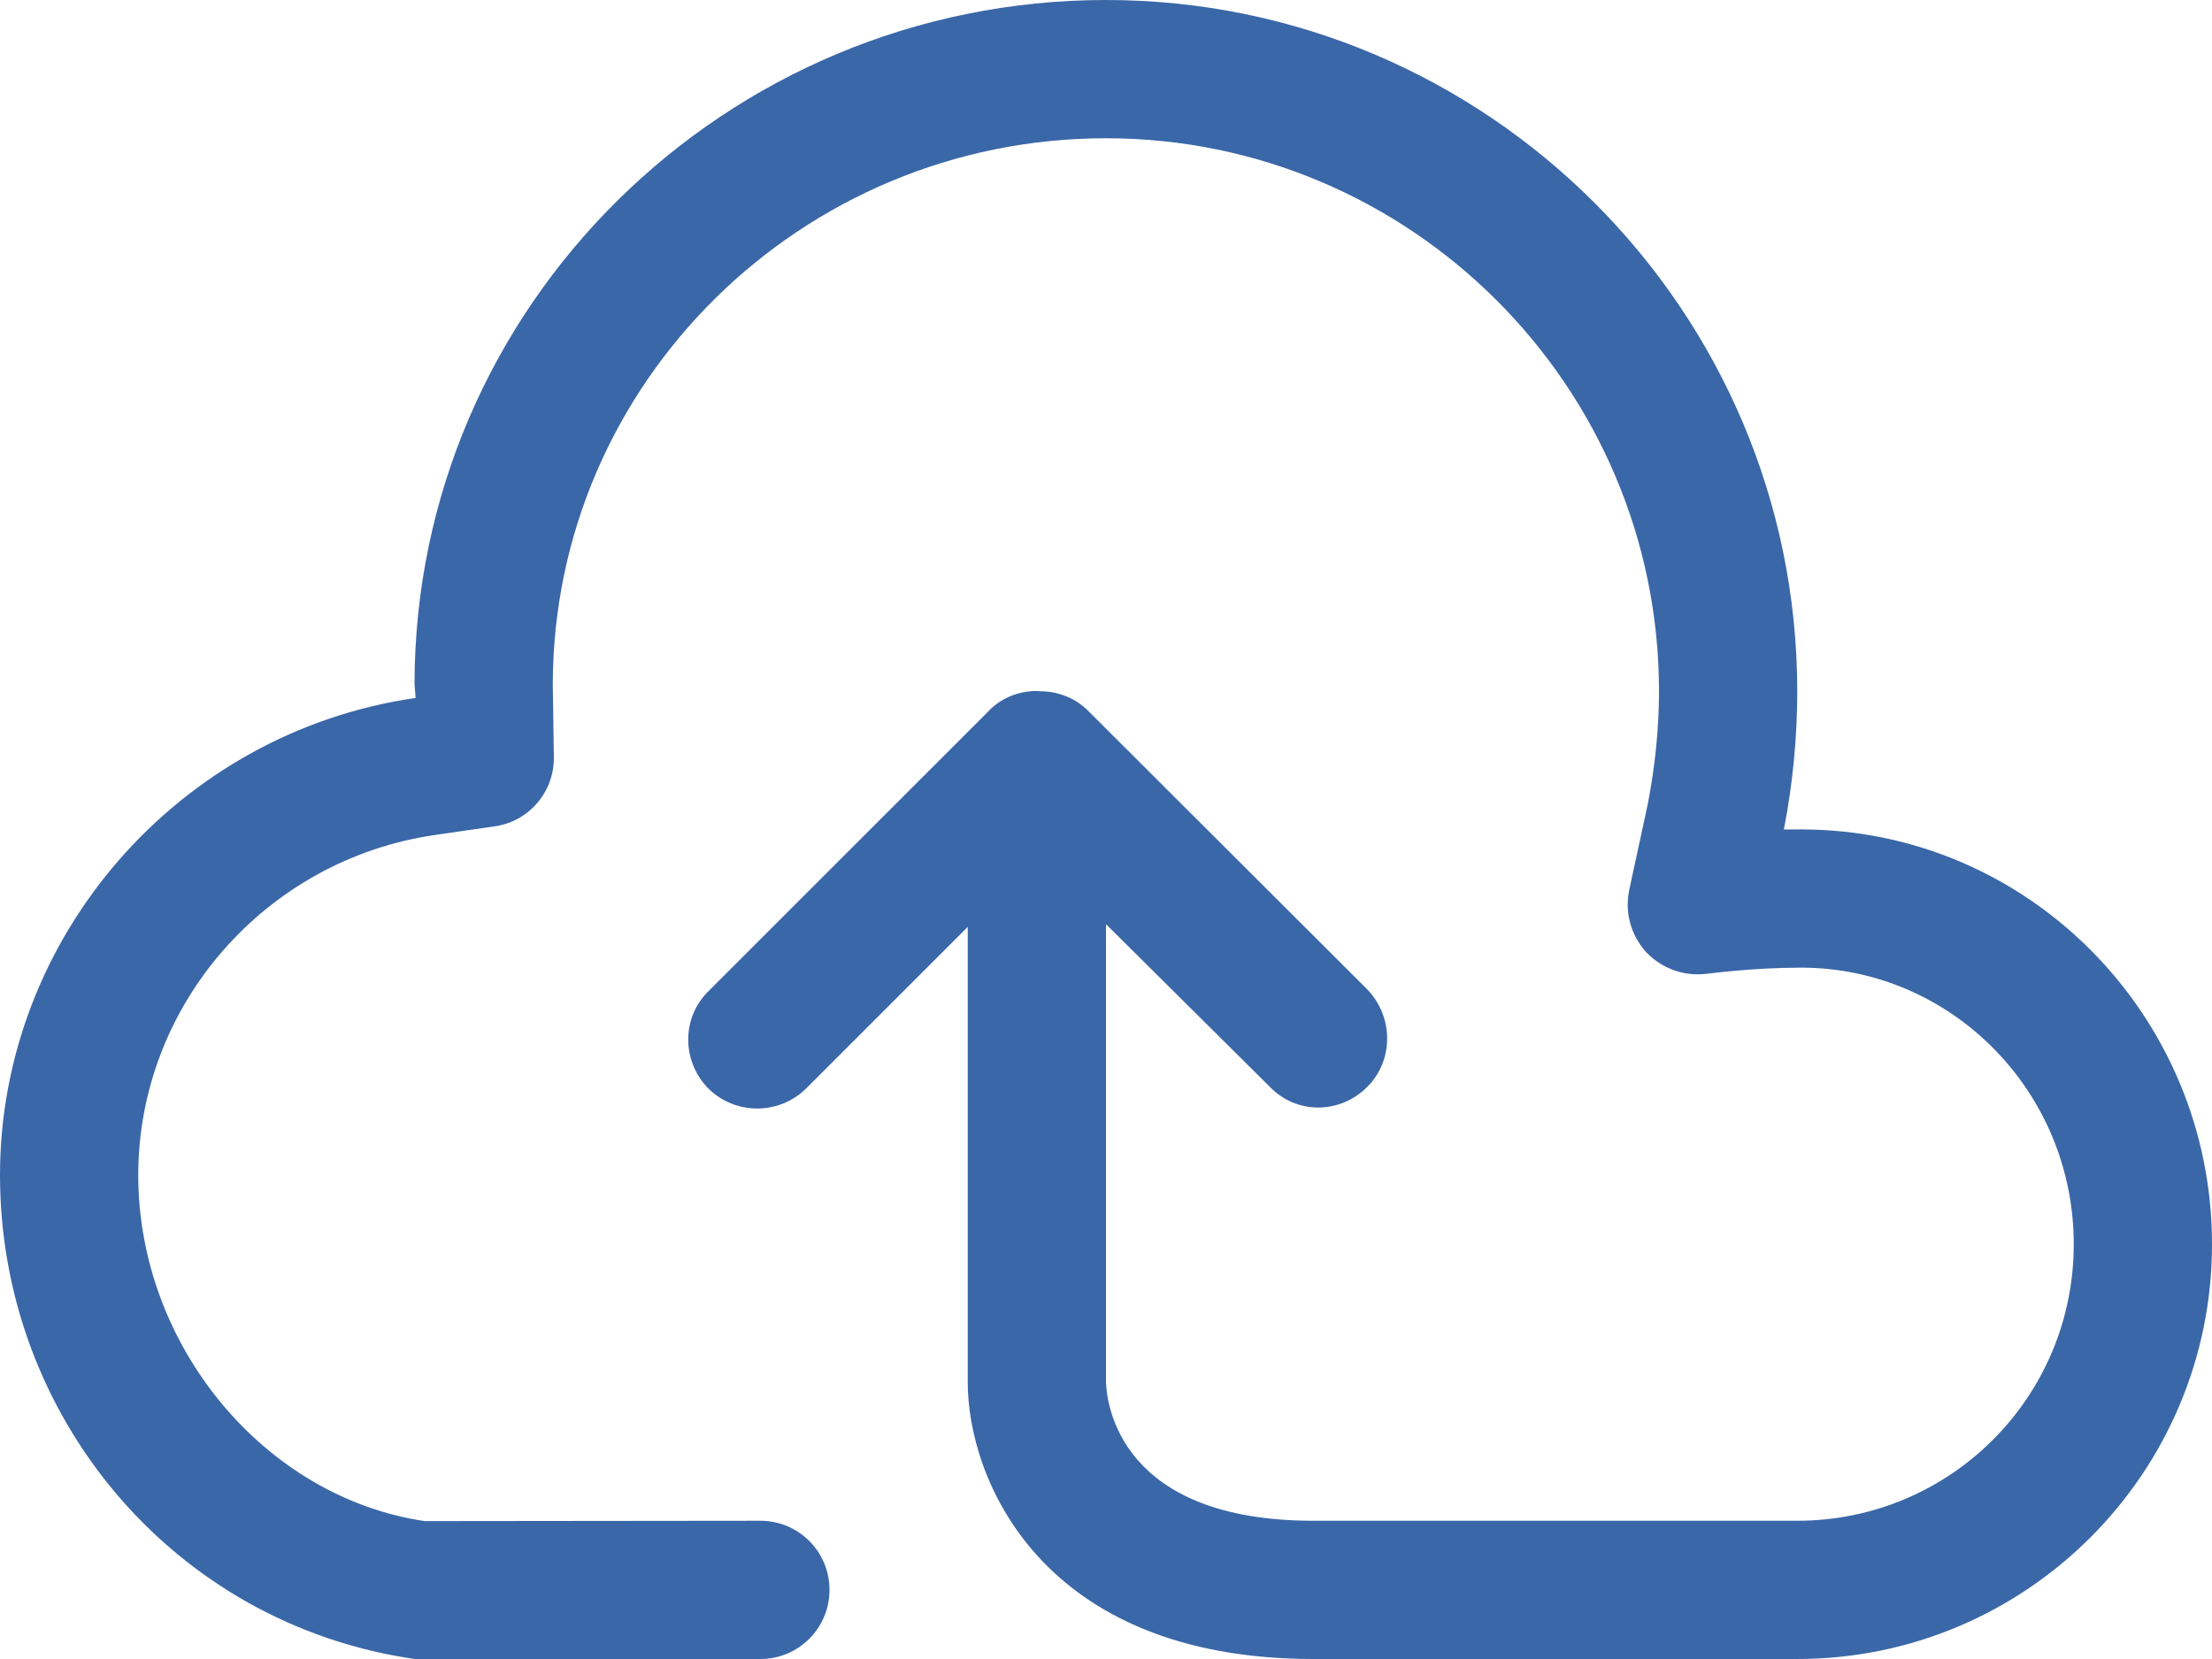
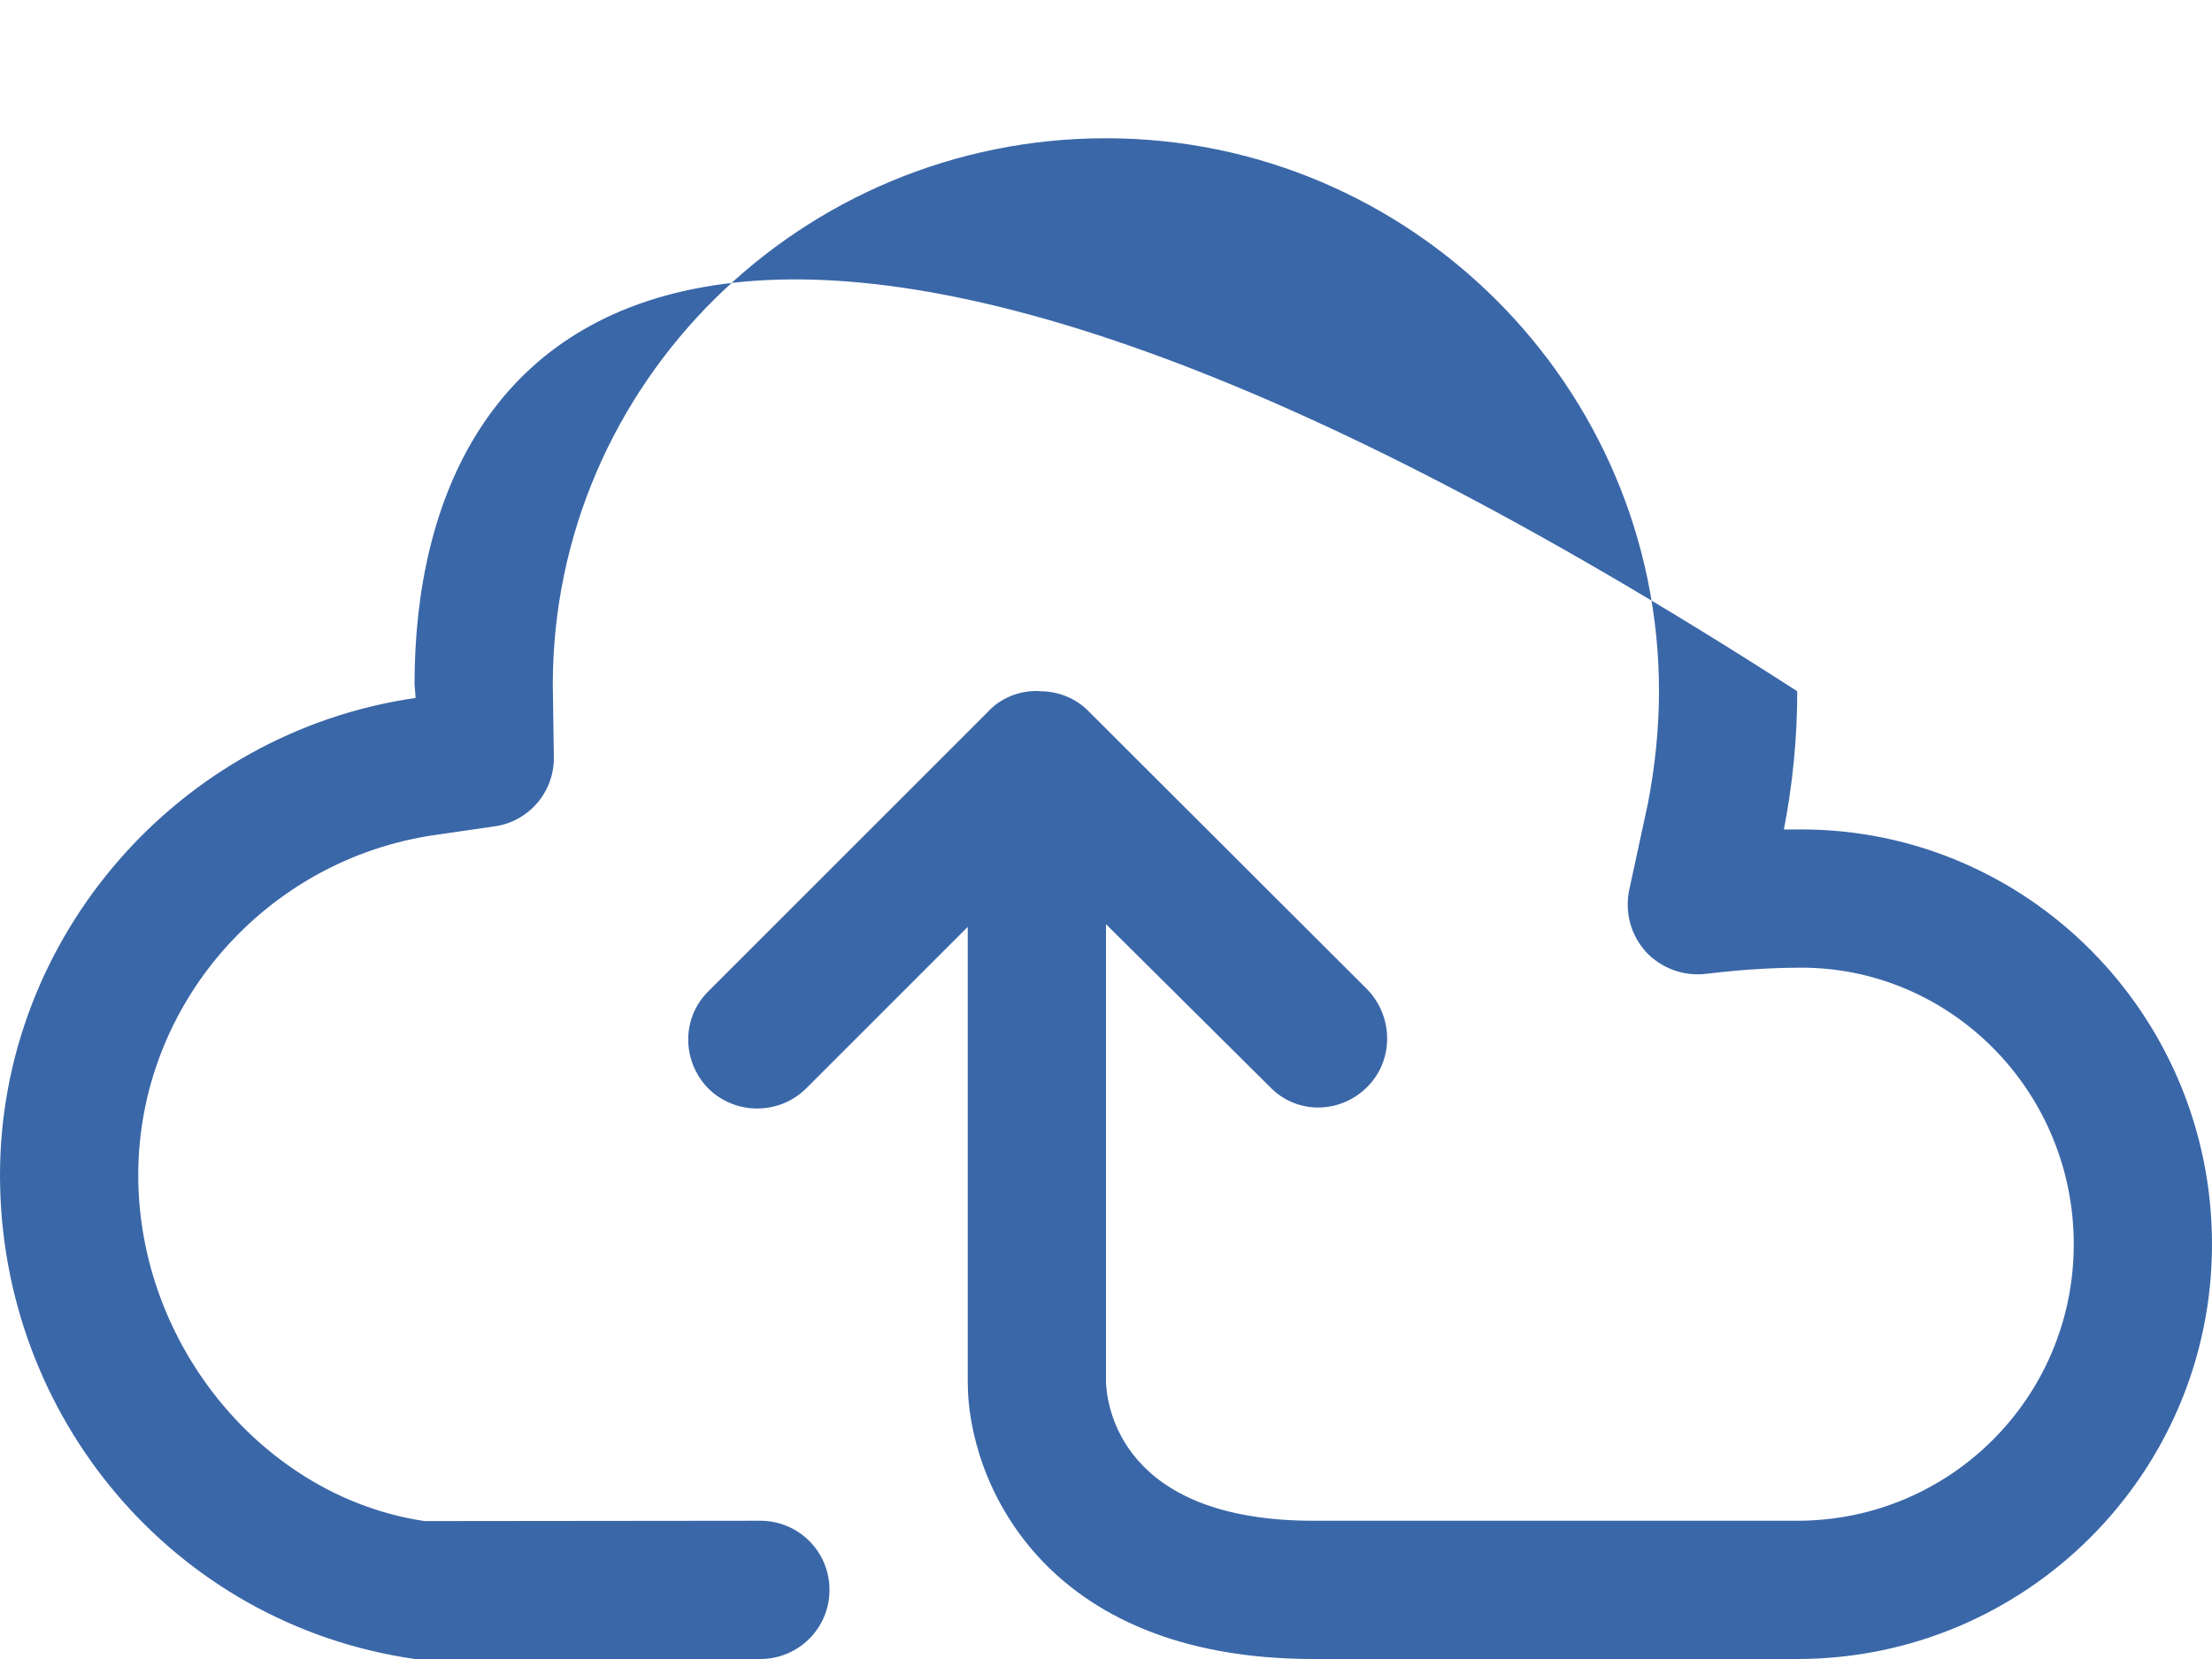
<svg xmlns="http://www.w3.org/2000/svg" version="1.1" id="Capa_1" x="0px" y="0px" width="64px" height="48px" viewBox="0 0 64 48" enable-background="new 0 0 64 48" xml:space="preserve">
  <g>
-     <path fill="#3A67A8" d="M52.115,23.998c-0.18,0-0.357,0-0.502,0.002C51.869,22.686,52,21.342,52,20C52,8.97,43.013,0,32,0   C20.975,0,12,8.88,11.994,19.788c0,0.018,0.031,0.406,0.031,0.406l0,0C5.162,21.184,0,27.119,0,34c0,6.992,5.032,12.996,12,14h10   c1.099,0,2-0.886,2-2s-0.901-2-2-2l-9.713,0.01C7.65,43.324,4,38.935,4,34c0-4.925,3.688-9.133,8.589-9.842l1.719-0.249   c0.977-0.133,1.717-0.977,1.717-1.975l-0.031-2.127C16,11.091,23.184,4,32,4c8.818,0,16,7.182,16,16   c0,1.089-0.117,2.182-0.32,3.243l-0.545,2.522c-0.129,0.661,0.059,1.302,0.498,1.789c0.439,0.455,1.066,0.702,1.738,0.621   c0.055-0.002,1.305-0.178,2.744-0.178C56.449,27.998,60,31.573,60,36c0,4.425-3.574,8-8,8H38c-5.596,0-5.974-3.365-6-4V26.739   l4.742,4.708c0.764,0.796,2.023,0.796,2.818,0c0.766-0.766,0.766-2.024,0-2.82l-8.054-8.038C31.123,20.19,30.599,20,30.091,20   c-0.032,0-0.059-0.008-0.091-0.008c-0.569,0-1.089,0.233-1.443,0.63l-8.059,8.056c-0.781,0.766-0.781,2.023,0,2.82   c0.781,0.766,2.04,0.766,2.82,0L28,26.818V40c0,2.757,2.091,8,10,8h14c6.621,0,12-5.379,12-12S58.675,23.998,52.115,23.998z" />
+     <path fill="#3A67A8" d="M52.115,23.998c-0.18,0-0.357,0-0.502,0.002C51.869,22.686,52,21.342,52,20C20.975,0,12,8.88,11.994,19.788c0,0.018,0.031,0.406,0.031,0.406l0,0C5.162,21.184,0,27.119,0,34c0,6.992,5.032,12.996,12,14h10   c1.099,0,2-0.886,2-2s-0.901-2-2-2l-9.713,0.01C7.65,43.324,4,38.935,4,34c0-4.925,3.688-9.133,8.589-9.842l1.719-0.249   c0.977-0.133,1.717-0.977,1.717-1.975l-0.031-2.127C16,11.091,23.184,4,32,4c8.818,0,16,7.182,16,16   c0,1.089-0.117,2.182-0.32,3.243l-0.545,2.522c-0.129,0.661,0.059,1.302,0.498,1.789c0.439,0.455,1.066,0.702,1.738,0.621   c0.055-0.002,1.305-0.178,2.744-0.178C56.449,27.998,60,31.573,60,36c0,4.425-3.574,8-8,8H38c-5.596,0-5.974-3.365-6-4V26.739   l4.742,4.708c0.764,0.796,2.023,0.796,2.818,0c0.766-0.766,0.766-2.024,0-2.82l-8.054-8.038C31.123,20.19,30.599,20,30.091,20   c-0.032,0-0.059-0.008-0.091-0.008c-0.569,0-1.089,0.233-1.443,0.63l-8.059,8.056c-0.781,0.766-0.781,2.023,0,2.82   c0.781,0.766,2.04,0.766,2.82,0L28,26.818V40c0,2.757,2.091,8,10,8h14c6.621,0,12-5.379,12-12S58.675,23.998,52.115,23.998z" />
  </g>
</svg>